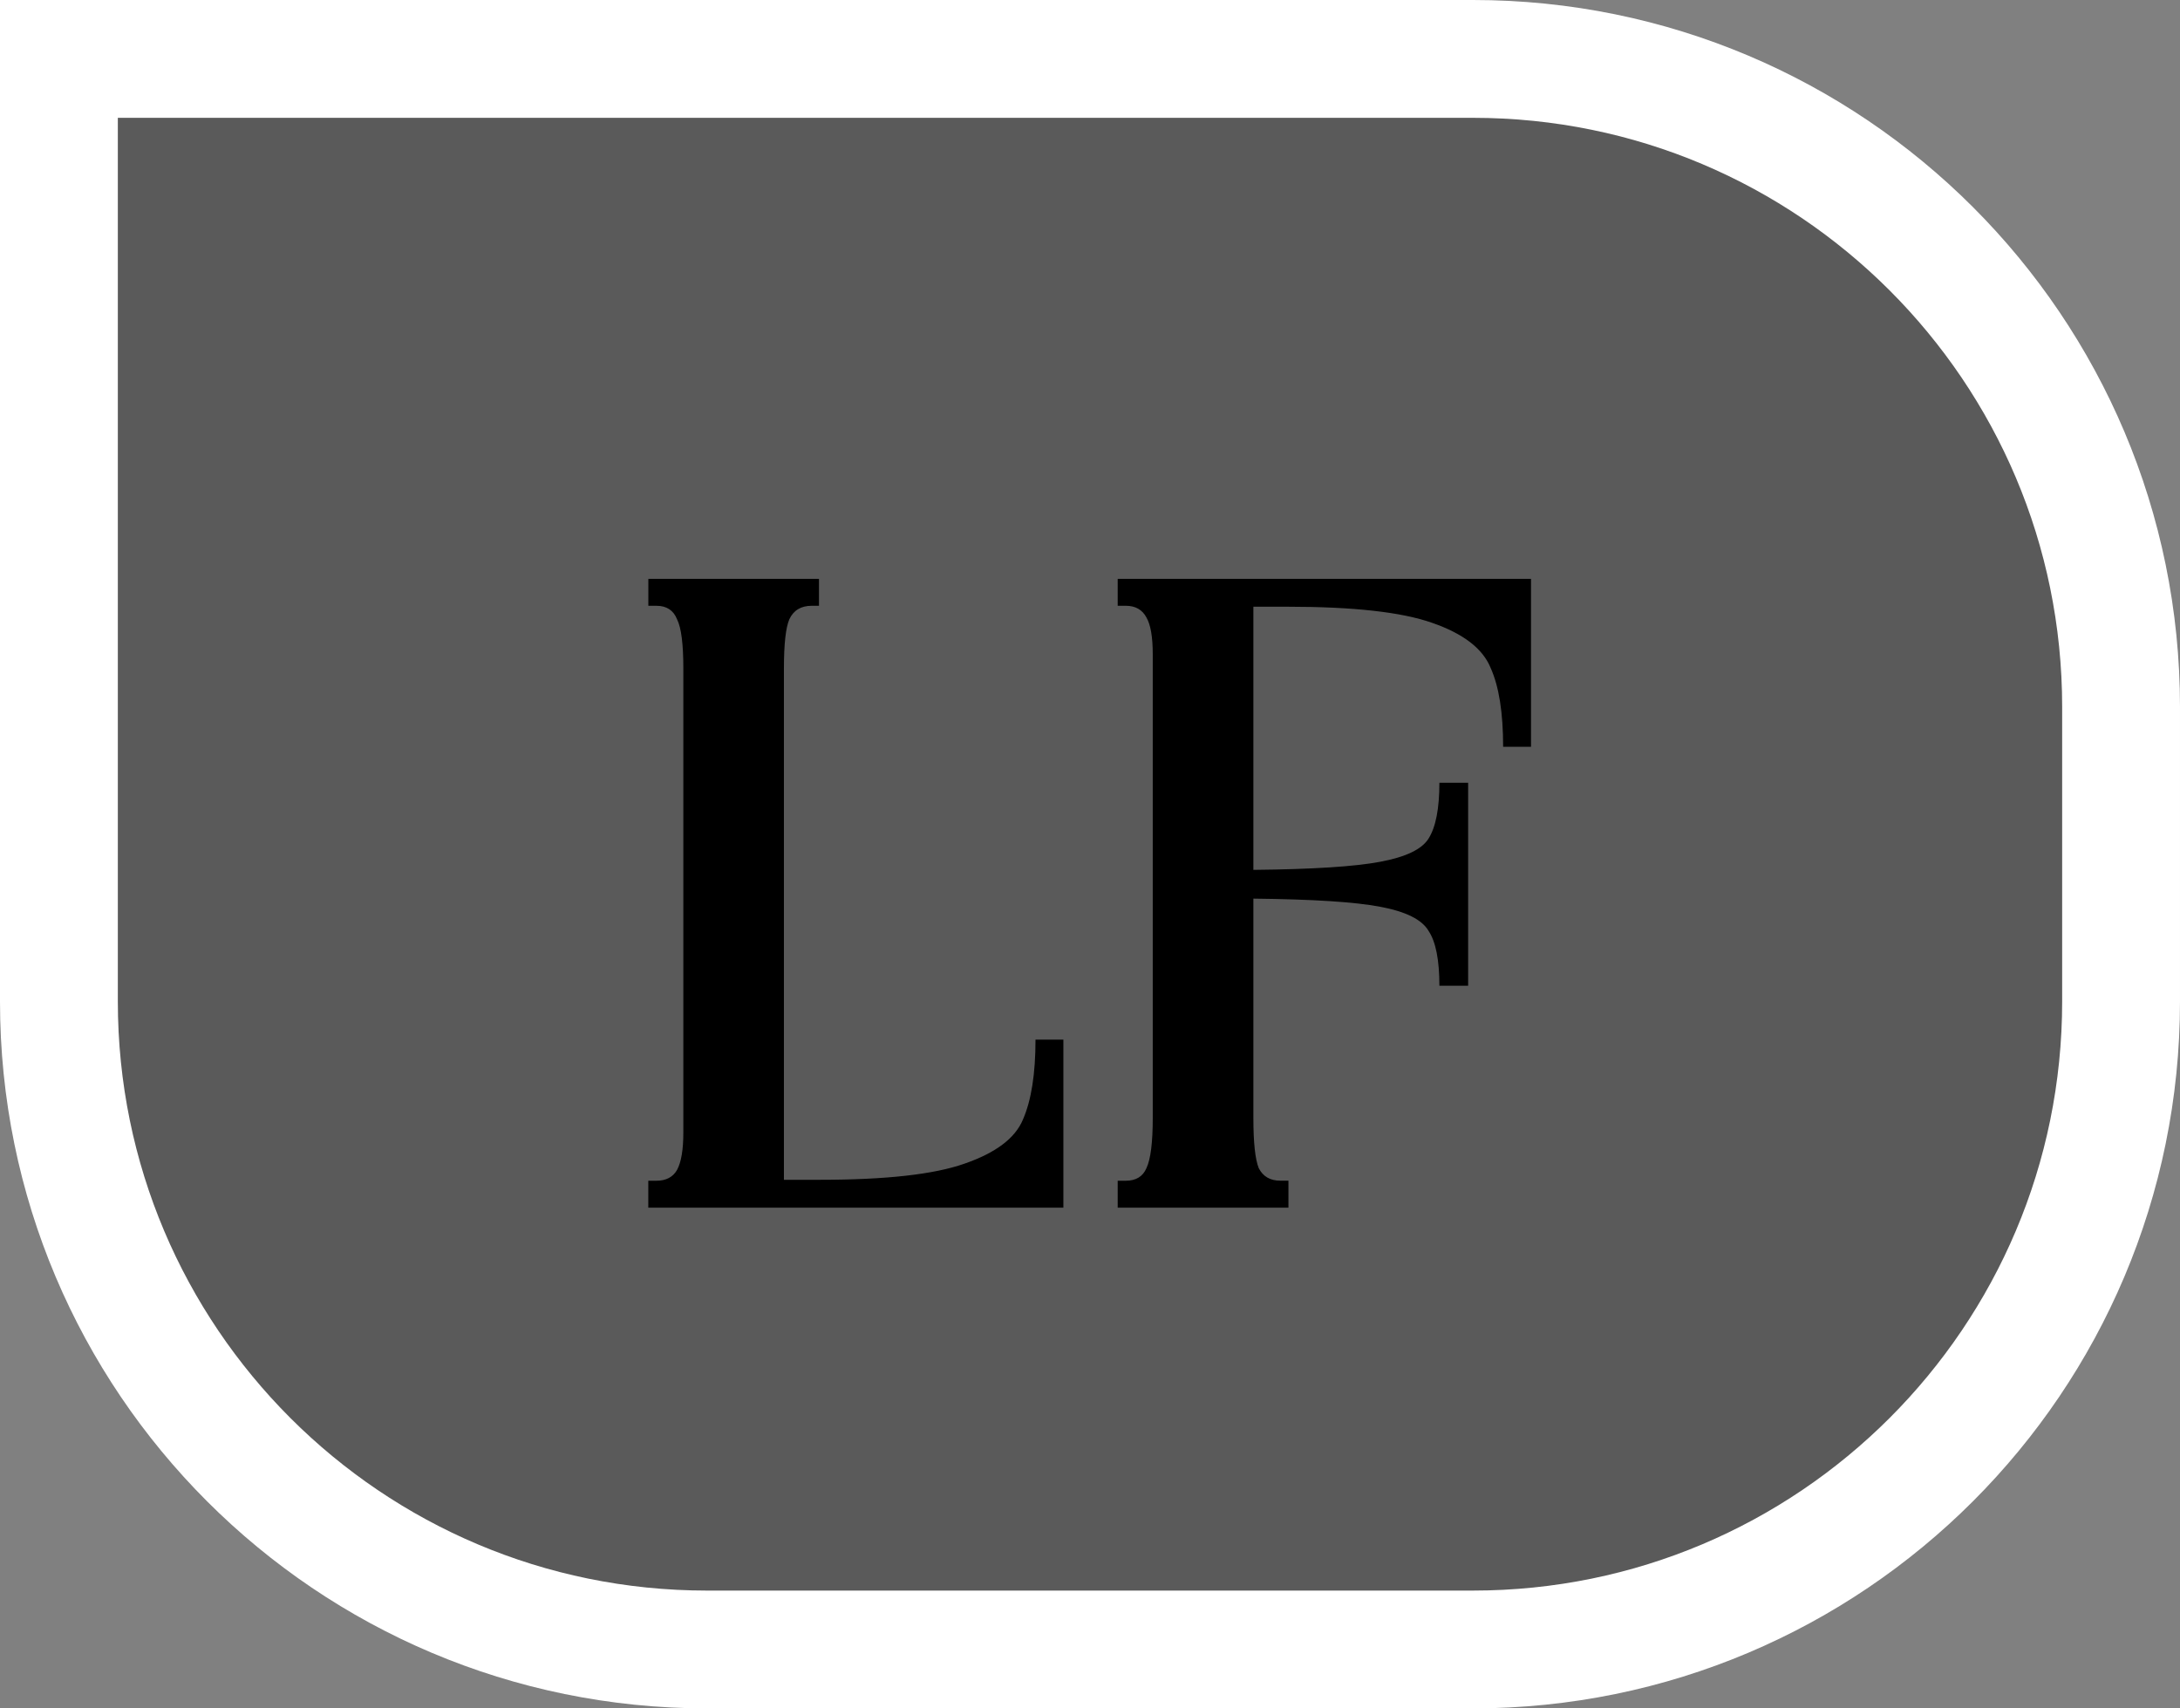
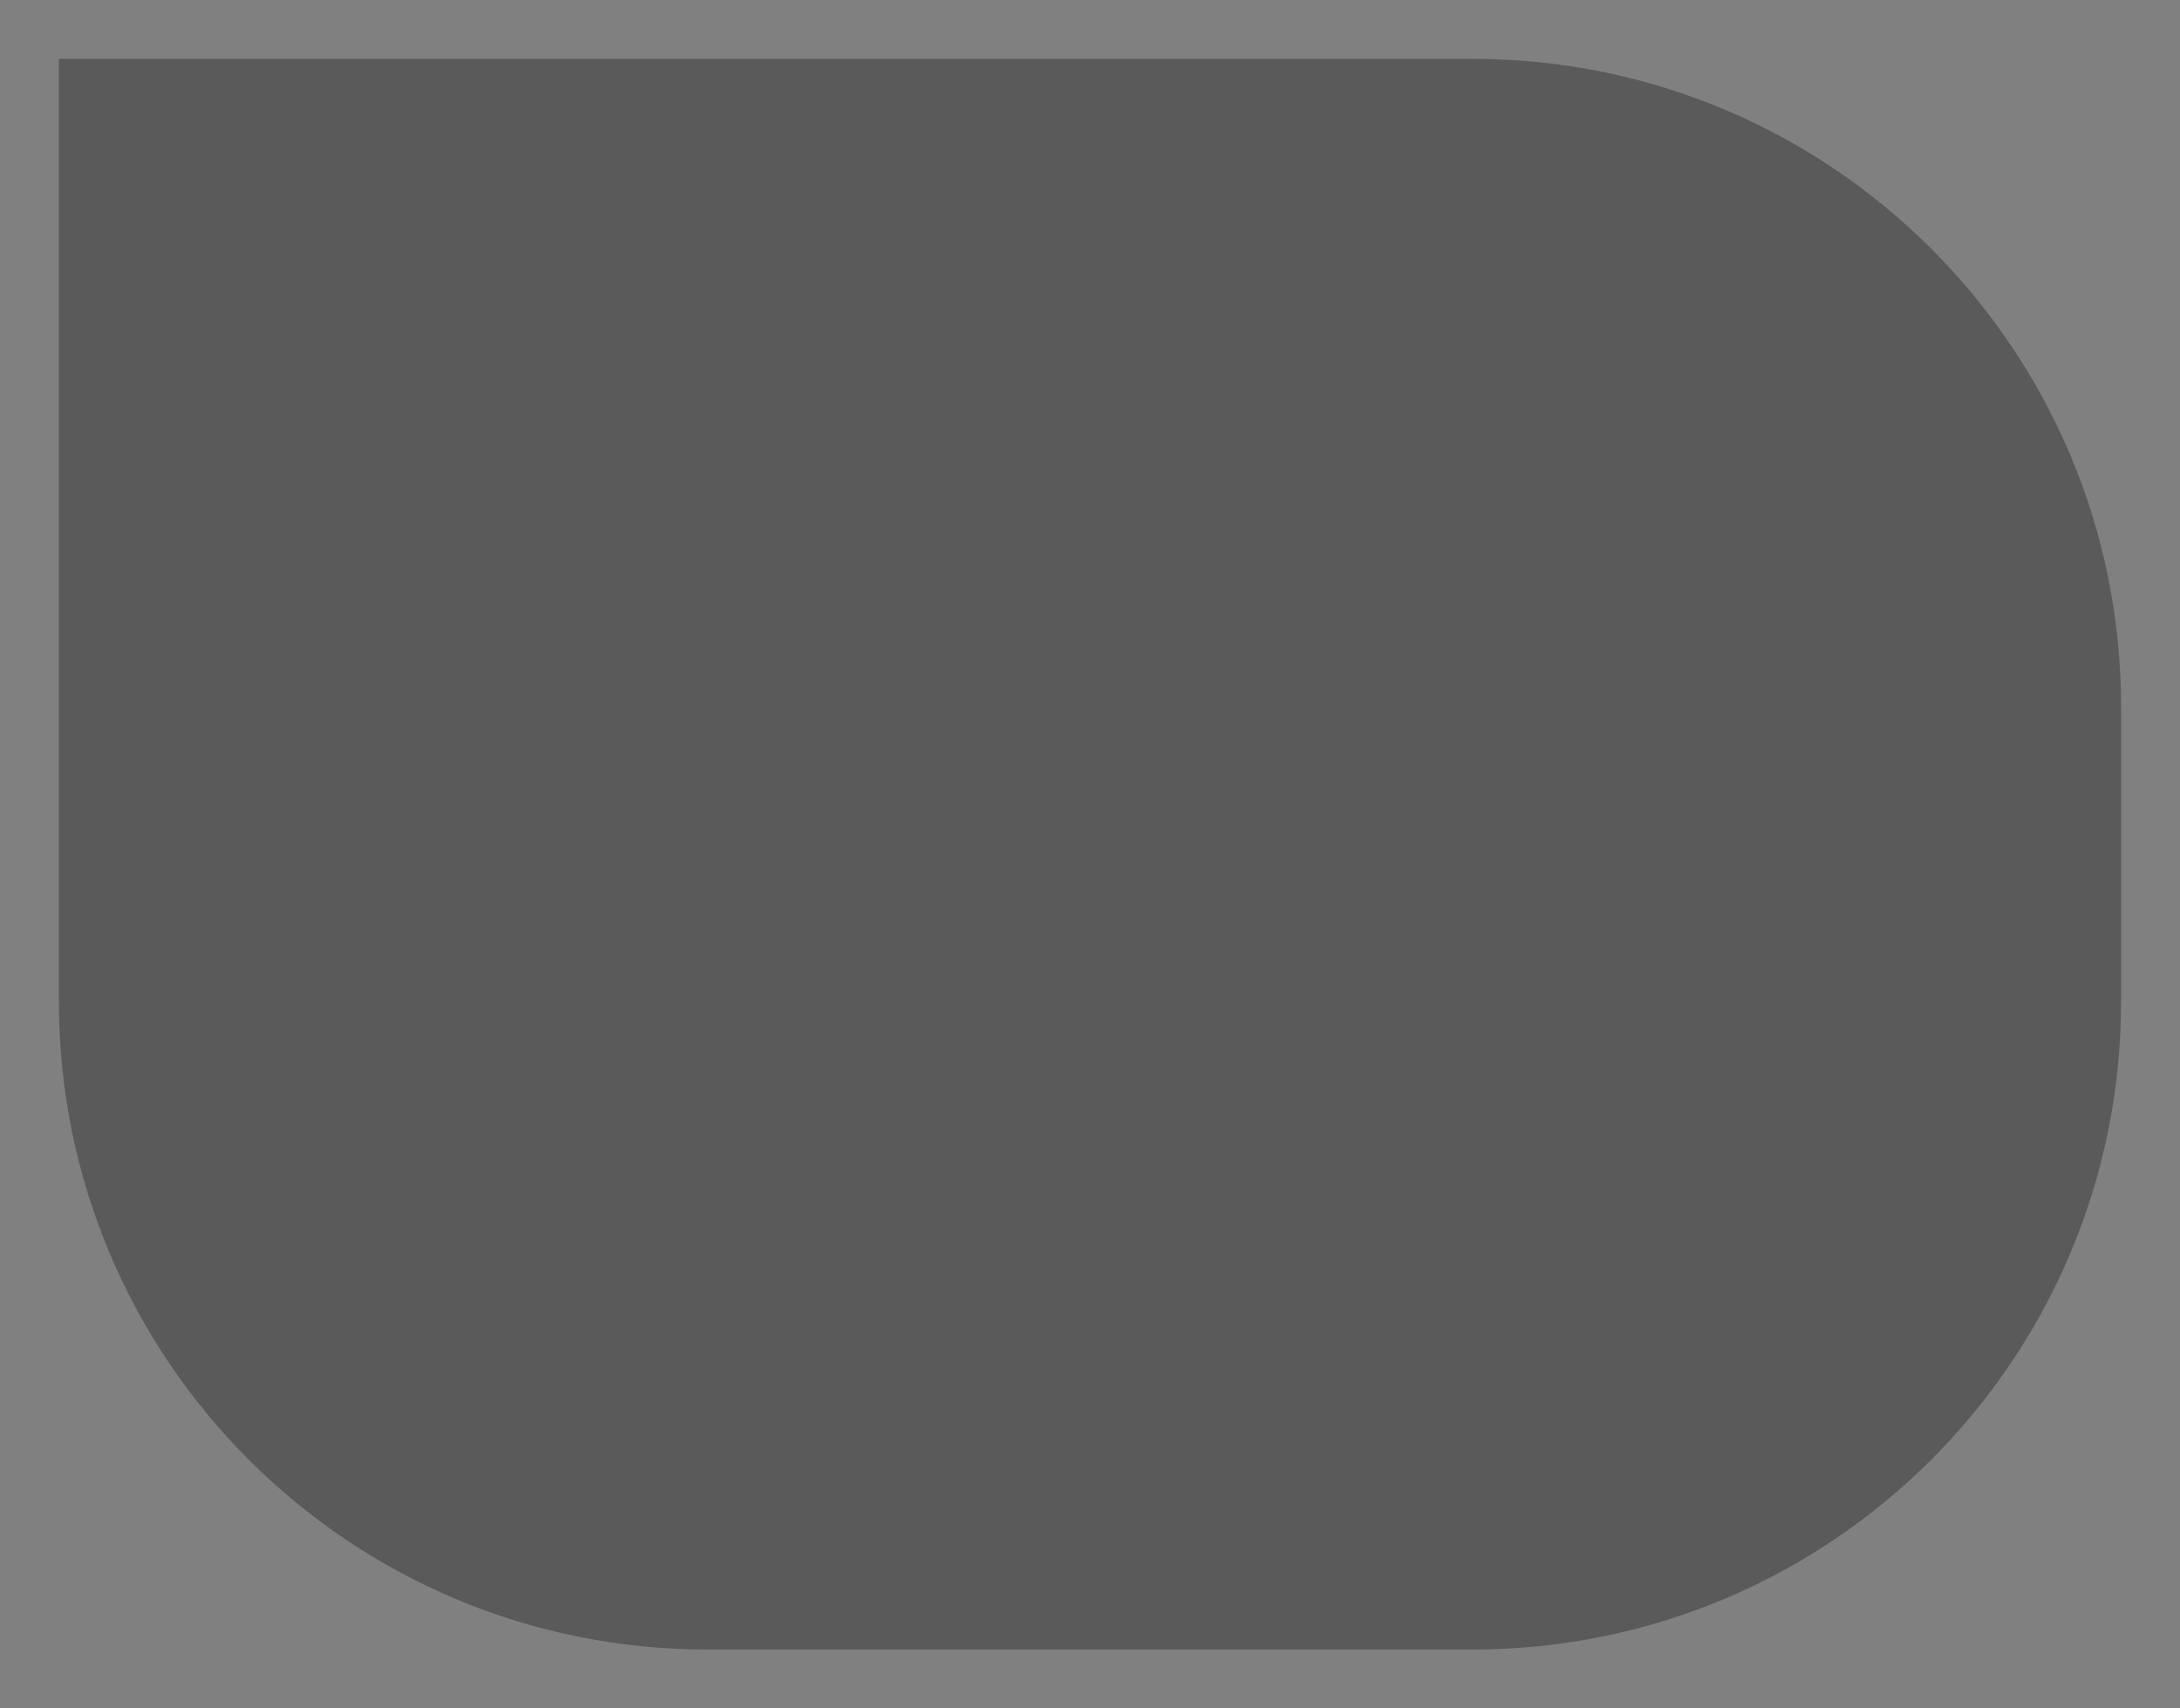
<svg xmlns="http://www.w3.org/2000/svg" width="37" height="29" fill="none">
  <rect width="100%" height="100%" fill="#808080" stroke="none" />
  <path fill="#000" fill-opacity=".3" d="M1 1h24c6.075 0 11 4.925 11 11v5c0 6.075-4.925 11-11 11H12C5.925 28 1 23.075 1 17V1z" />
-   <path stroke="#fff" stroke-width="2" d="M1 1h24c6.075 0 11 4.925 11 11v5c0 6.075-4.925 11-11 11H12C5.925 28 1 23.075 1 17V1z" />
-   <path fill="#000" d="M11.004 20.043h.137c.162 0 .28-.061.35-.183.072-.133.107-.346.107-.64v-7.87c0-.416-.035-.696-.107-.838-.06-.152-.177-.229-.35-.229h-.137v-.457H13.9v.457h-.122c-.183 0-.31.077-.381.229-.061.142-.092.422-.092.839v8.676h.61c1.118 0 1.937-.091 2.455-.274.529-.183.86-.432.991-.747.143-.326.214-.778.214-1.358h.473V20.5h-7.045v-.457zm7.966 0h.138c.172 0 .29-.072.35-.214.072-.152.107-.437.107-.854v-7.868c0-.295-.036-.503-.107-.625-.07-.133-.188-.199-.35-.199h-.138v-.457h7.015v2.851h-.473c0-.58-.071-1.026-.213-1.341-.133-.326-.463-.58-.991-.763-.519-.183-1.337-.274-2.456-.274h-.579v4.467c1.006-.01 1.723-.056 2.15-.137.437-.081.712-.213.824-.396.122-.193.183-.509.183-.946h.488v3.446h-.488c0-.437-.061-.747-.183-.93-.112-.193-.387-.33-.824-.411-.427-.082-1.144-.127-2.15-.138v3.721c0 .417.03.702.091.854.072.142.194.213.366.213h.138v.458H18.97v-.457z" />
</svg>